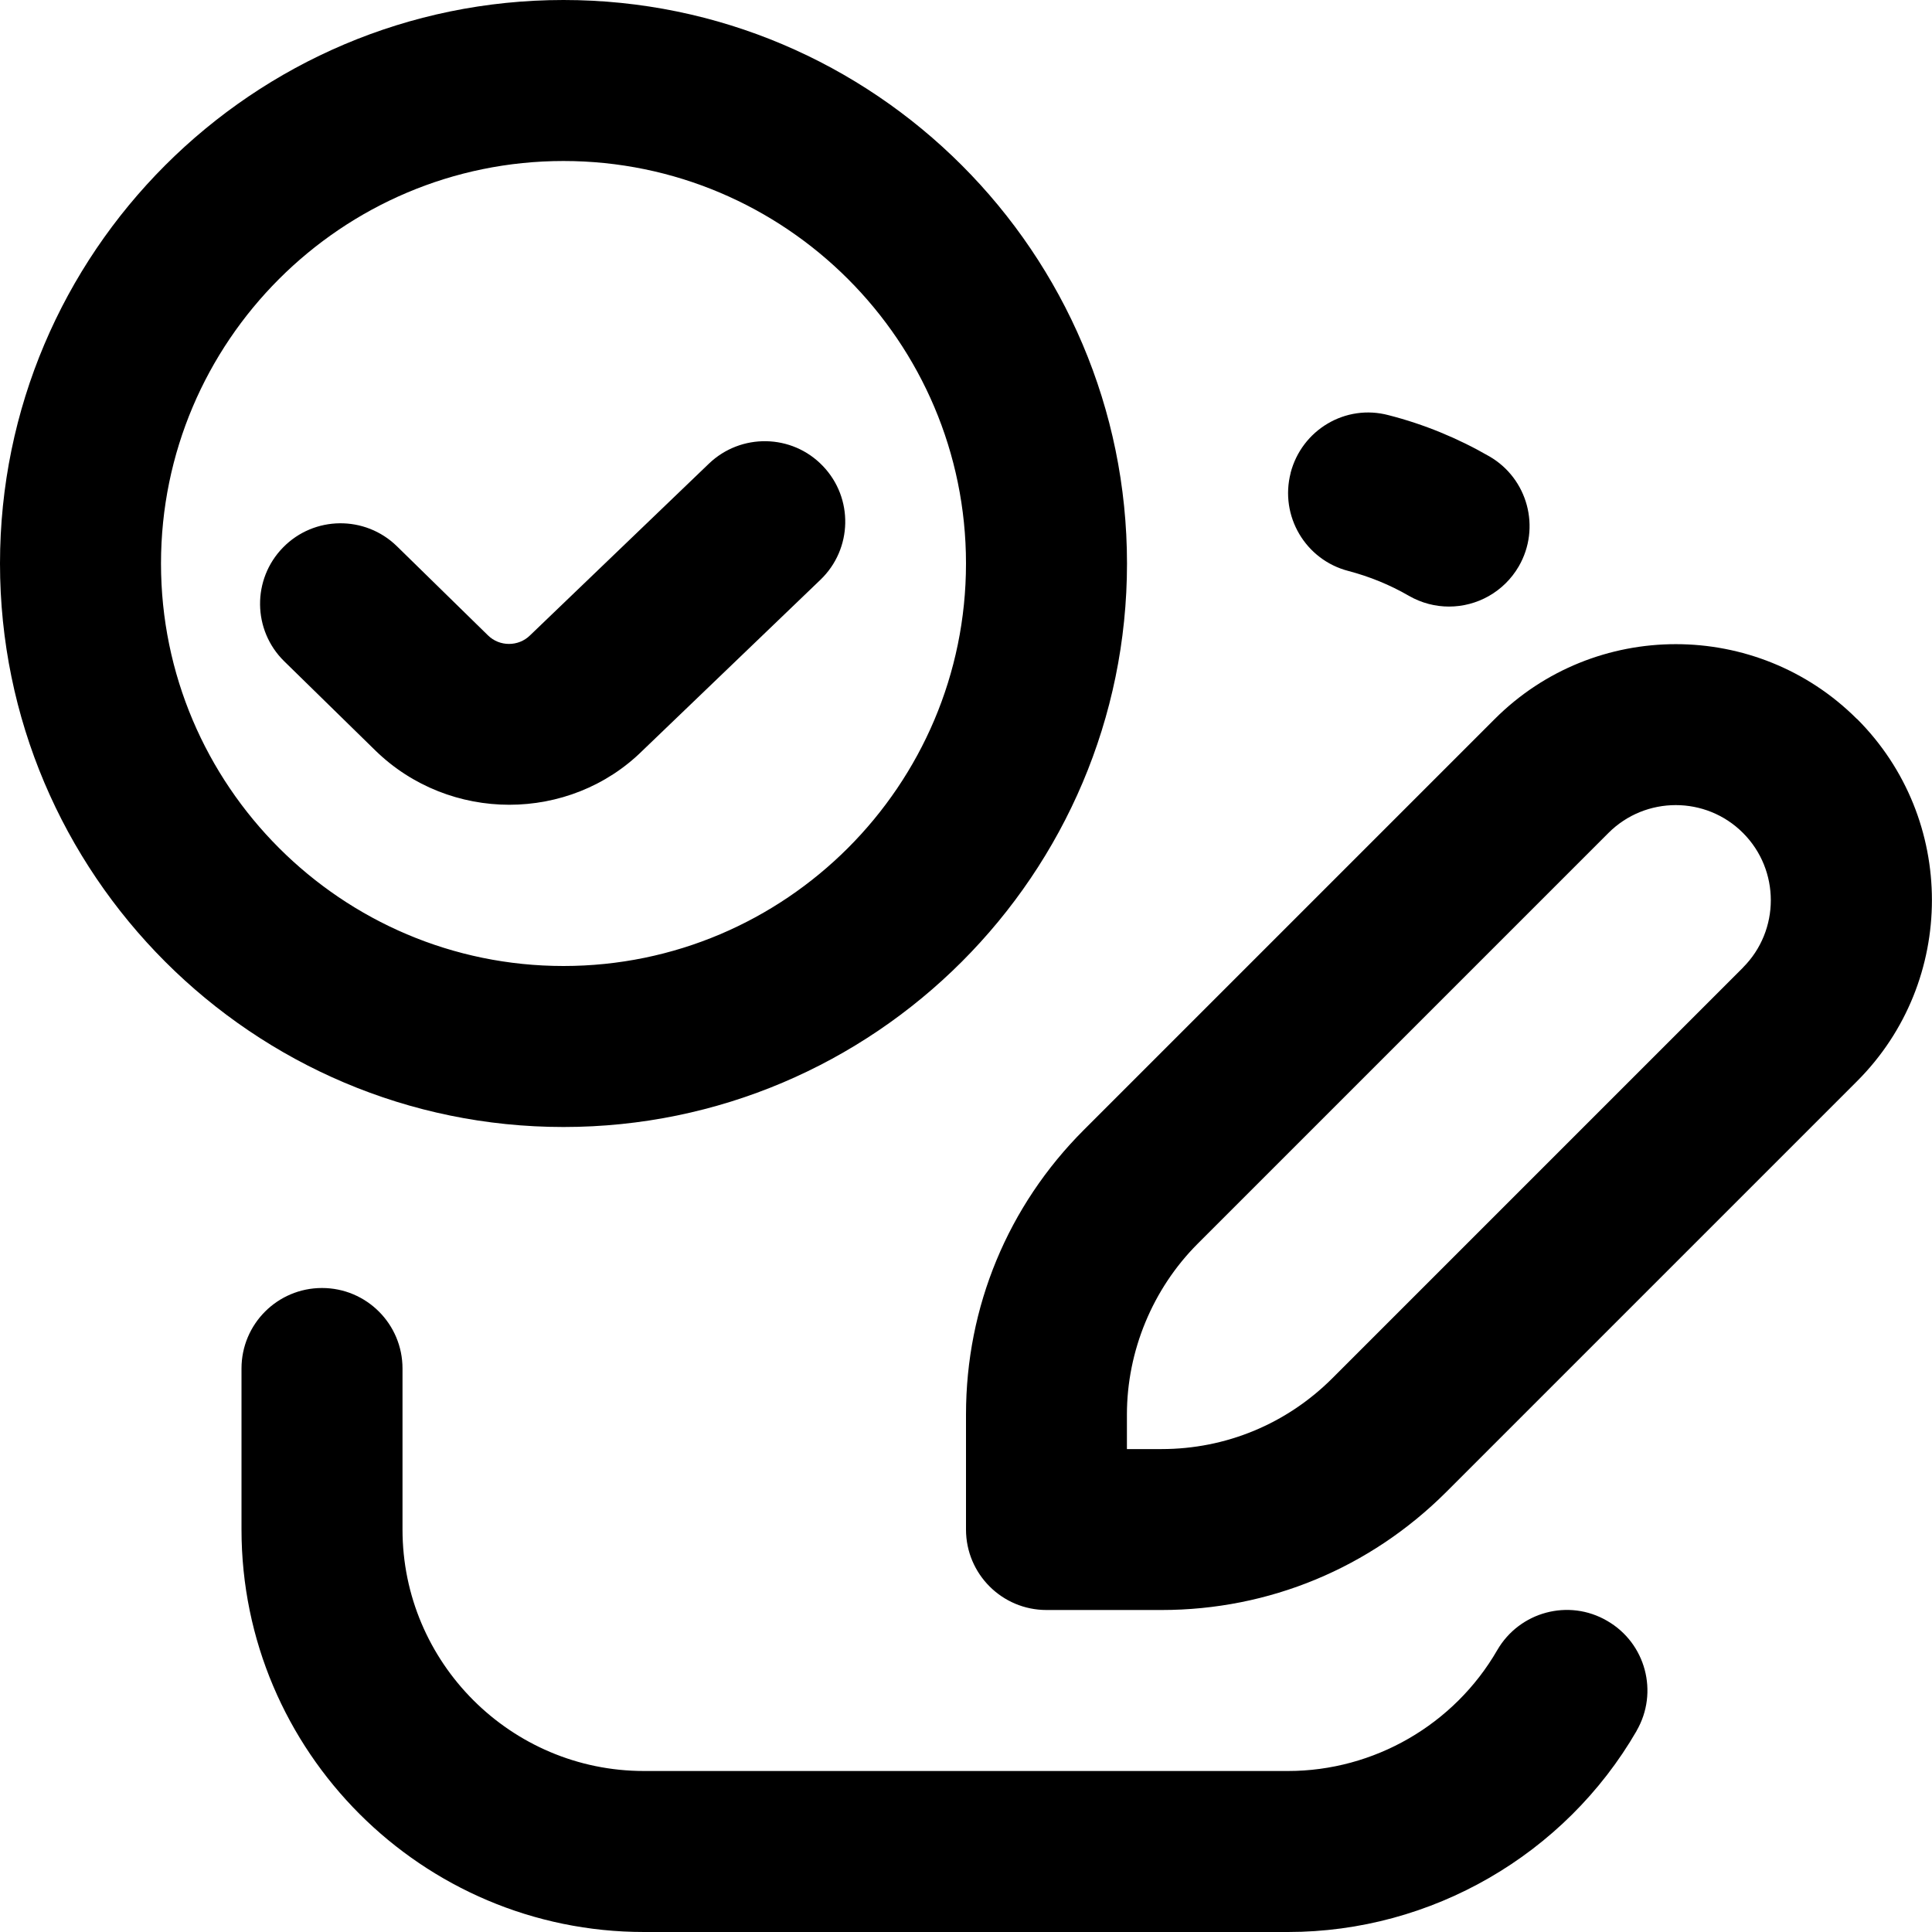
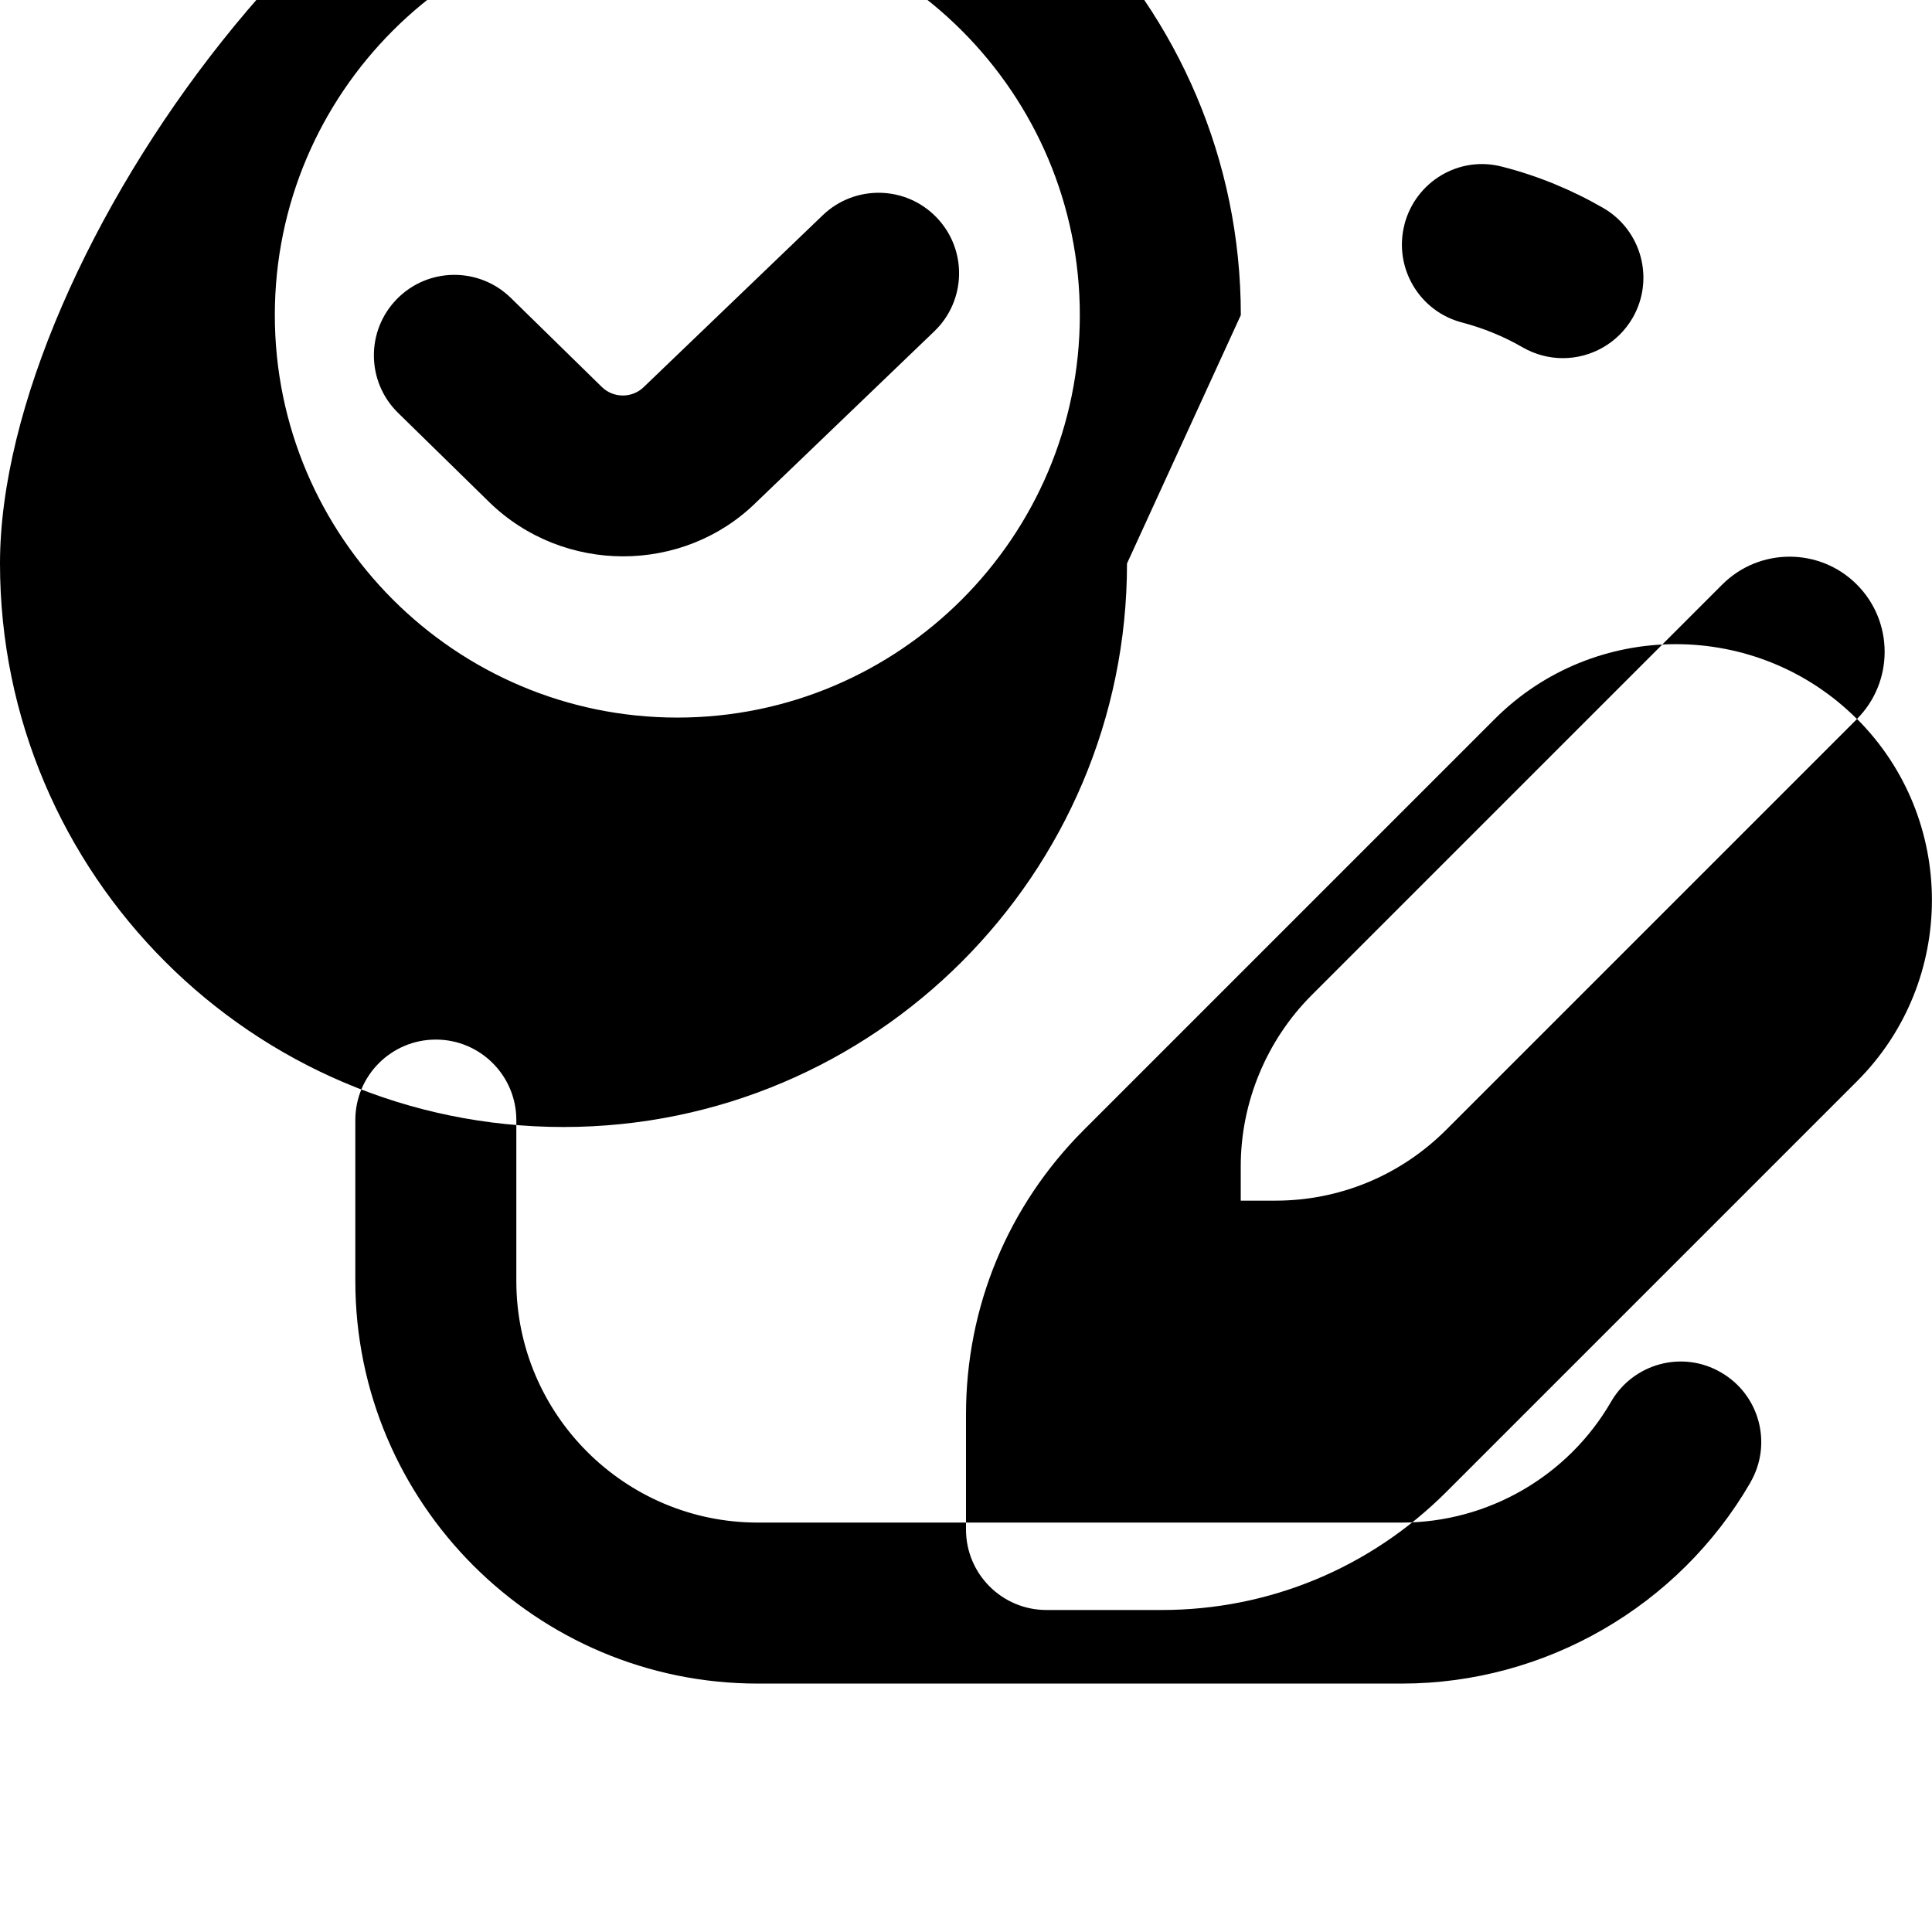
<svg xmlns="http://www.w3.org/2000/svg" id="Layer_1" data-name="Layer 1" viewBox="0 0 24 24">
-   <path d="m23.068,8.932c-1.241-1.24-3.26-1.24-4.5,0l-5.104,5.104c-.944.944-1.464,2.199-1.464,3.535v1.429c0,.553.448,1,1,1h1.429c1.335,0,2.59-.521,3.536-1.465l5.104-5.104c1.24-1.24,1.24-3.26,0-4.5Zm-1.414,3.086l-5.104,5.104c-.567.566-1.321.879-2.122.879h-.429v-.429c0-.79.32-1.562.878-2.121l5.104-5.104c.461-.461,1.211-.461,1.671,0,.461.461.461,1.211,0,1.672Zm-5.622-6.142c.138-.535.682-.862,1.219-.718.438.112.858.285,1.25.511.478.276.642.888.366,1.366-.186.32-.521.5-.867.5-.169,0-.341-.043-.499-.134-.235-.136-.488-.239-.75-.308-.535-.138-.856-.684-.718-1.218Zm4.299,15.625c-.892,1.541-2.551,2.499-4.331,2.499h-8c-2.757,0-5-2.243-5-5v-2c0-.553.448-1,1-1s1,.447,1,1v2c0,1.654,1.346,3,3,3h8c1.068,0,2.064-.575,2.599-1.501.277-.478.889-.643,1.366-.364.479.276.642.888.365,1.366Zm-6.331-14.501c0-3.859-3.14-7-7-7S0,3.141,0,7s3.14,7,7,7,7-3.141,7-7Zm-12,0c0-2.757,2.243-5,5-5s5,2.243,5,5-2.243,5-5,5-5-2.243-5-5Zm5.98,2.326c-.452.446-1.052.671-1.653.671s-1.204-.225-1.664-.674l-1.132-1.108c-.395-.387-.401-1.02-.015-1.414.386-.395,1.019-.401,1.414-.016l1.132,1.108c.144.142.379.141.522,0l2.223-2.134c.398-.381,1.032-.37,1.414.029.383.398.37,1.031-.029,1.414l-2.212,2.124Z" />
+   <path d="m23.068,8.932c-1.241-1.24-3.26-1.24-4.5,0l-5.104,5.104c-.944.944-1.464,2.199-1.464,3.535v1.429c0,.553.448,1,1,1h1.429c1.335,0,2.59-.521,3.536-1.465l5.104-5.104c1.24-1.24,1.24-3.26,0-4.5Zl-5.104,5.104c-.567.566-1.321.879-2.122.879h-.429v-.429c0-.79.32-1.562.878-2.121l5.104-5.104c.461-.461,1.211-.461,1.671,0,.461.461.461,1.211,0,1.672Zm-5.622-6.142c.138-.535.682-.862,1.219-.718.438.112.858.285,1.25.511.478.276.642.888.366,1.366-.186.32-.521.5-.867.5-.169,0-.341-.043-.499-.134-.235-.136-.488-.239-.75-.308-.535-.138-.856-.684-.718-1.218Zm4.299,15.625c-.892,1.541-2.551,2.499-4.331,2.499h-8c-2.757,0-5-2.243-5-5v-2c0-.553.448-1,1-1s1,.447,1,1v2c0,1.654,1.346,3,3,3h8c1.068,0,2.064-.575,2.599-1.501.277-.478.889-.643,1.366-.364.479.276.642.888.365,1.366Zm-6.331-14.501c0-3.859-3.14-7-7-7S0,3.141,0,7s3.14,7,7,7,7-3.141,7-7Zm-12,0c0-2.757,2.243-5,5-5s5,2.243,5,5-2.243,5-5,5-5-2.243-5-5Zm5.98,2.326c-.452.446-1.052.671-1.653.671s-1.204-.225-1.664-.674l-1.132-1.108c-.395-.387-.401-1.02-.015-1.414.386-.395,1.019-.401,1.414-.016l1.132,1.108c.144.142.379.141.522,0l2.223-2.134c.398-.381,1.032-.37,1.414.029.383.398.37,1.031-.029,1.414l-2.212,2.124Z" />
</svg>